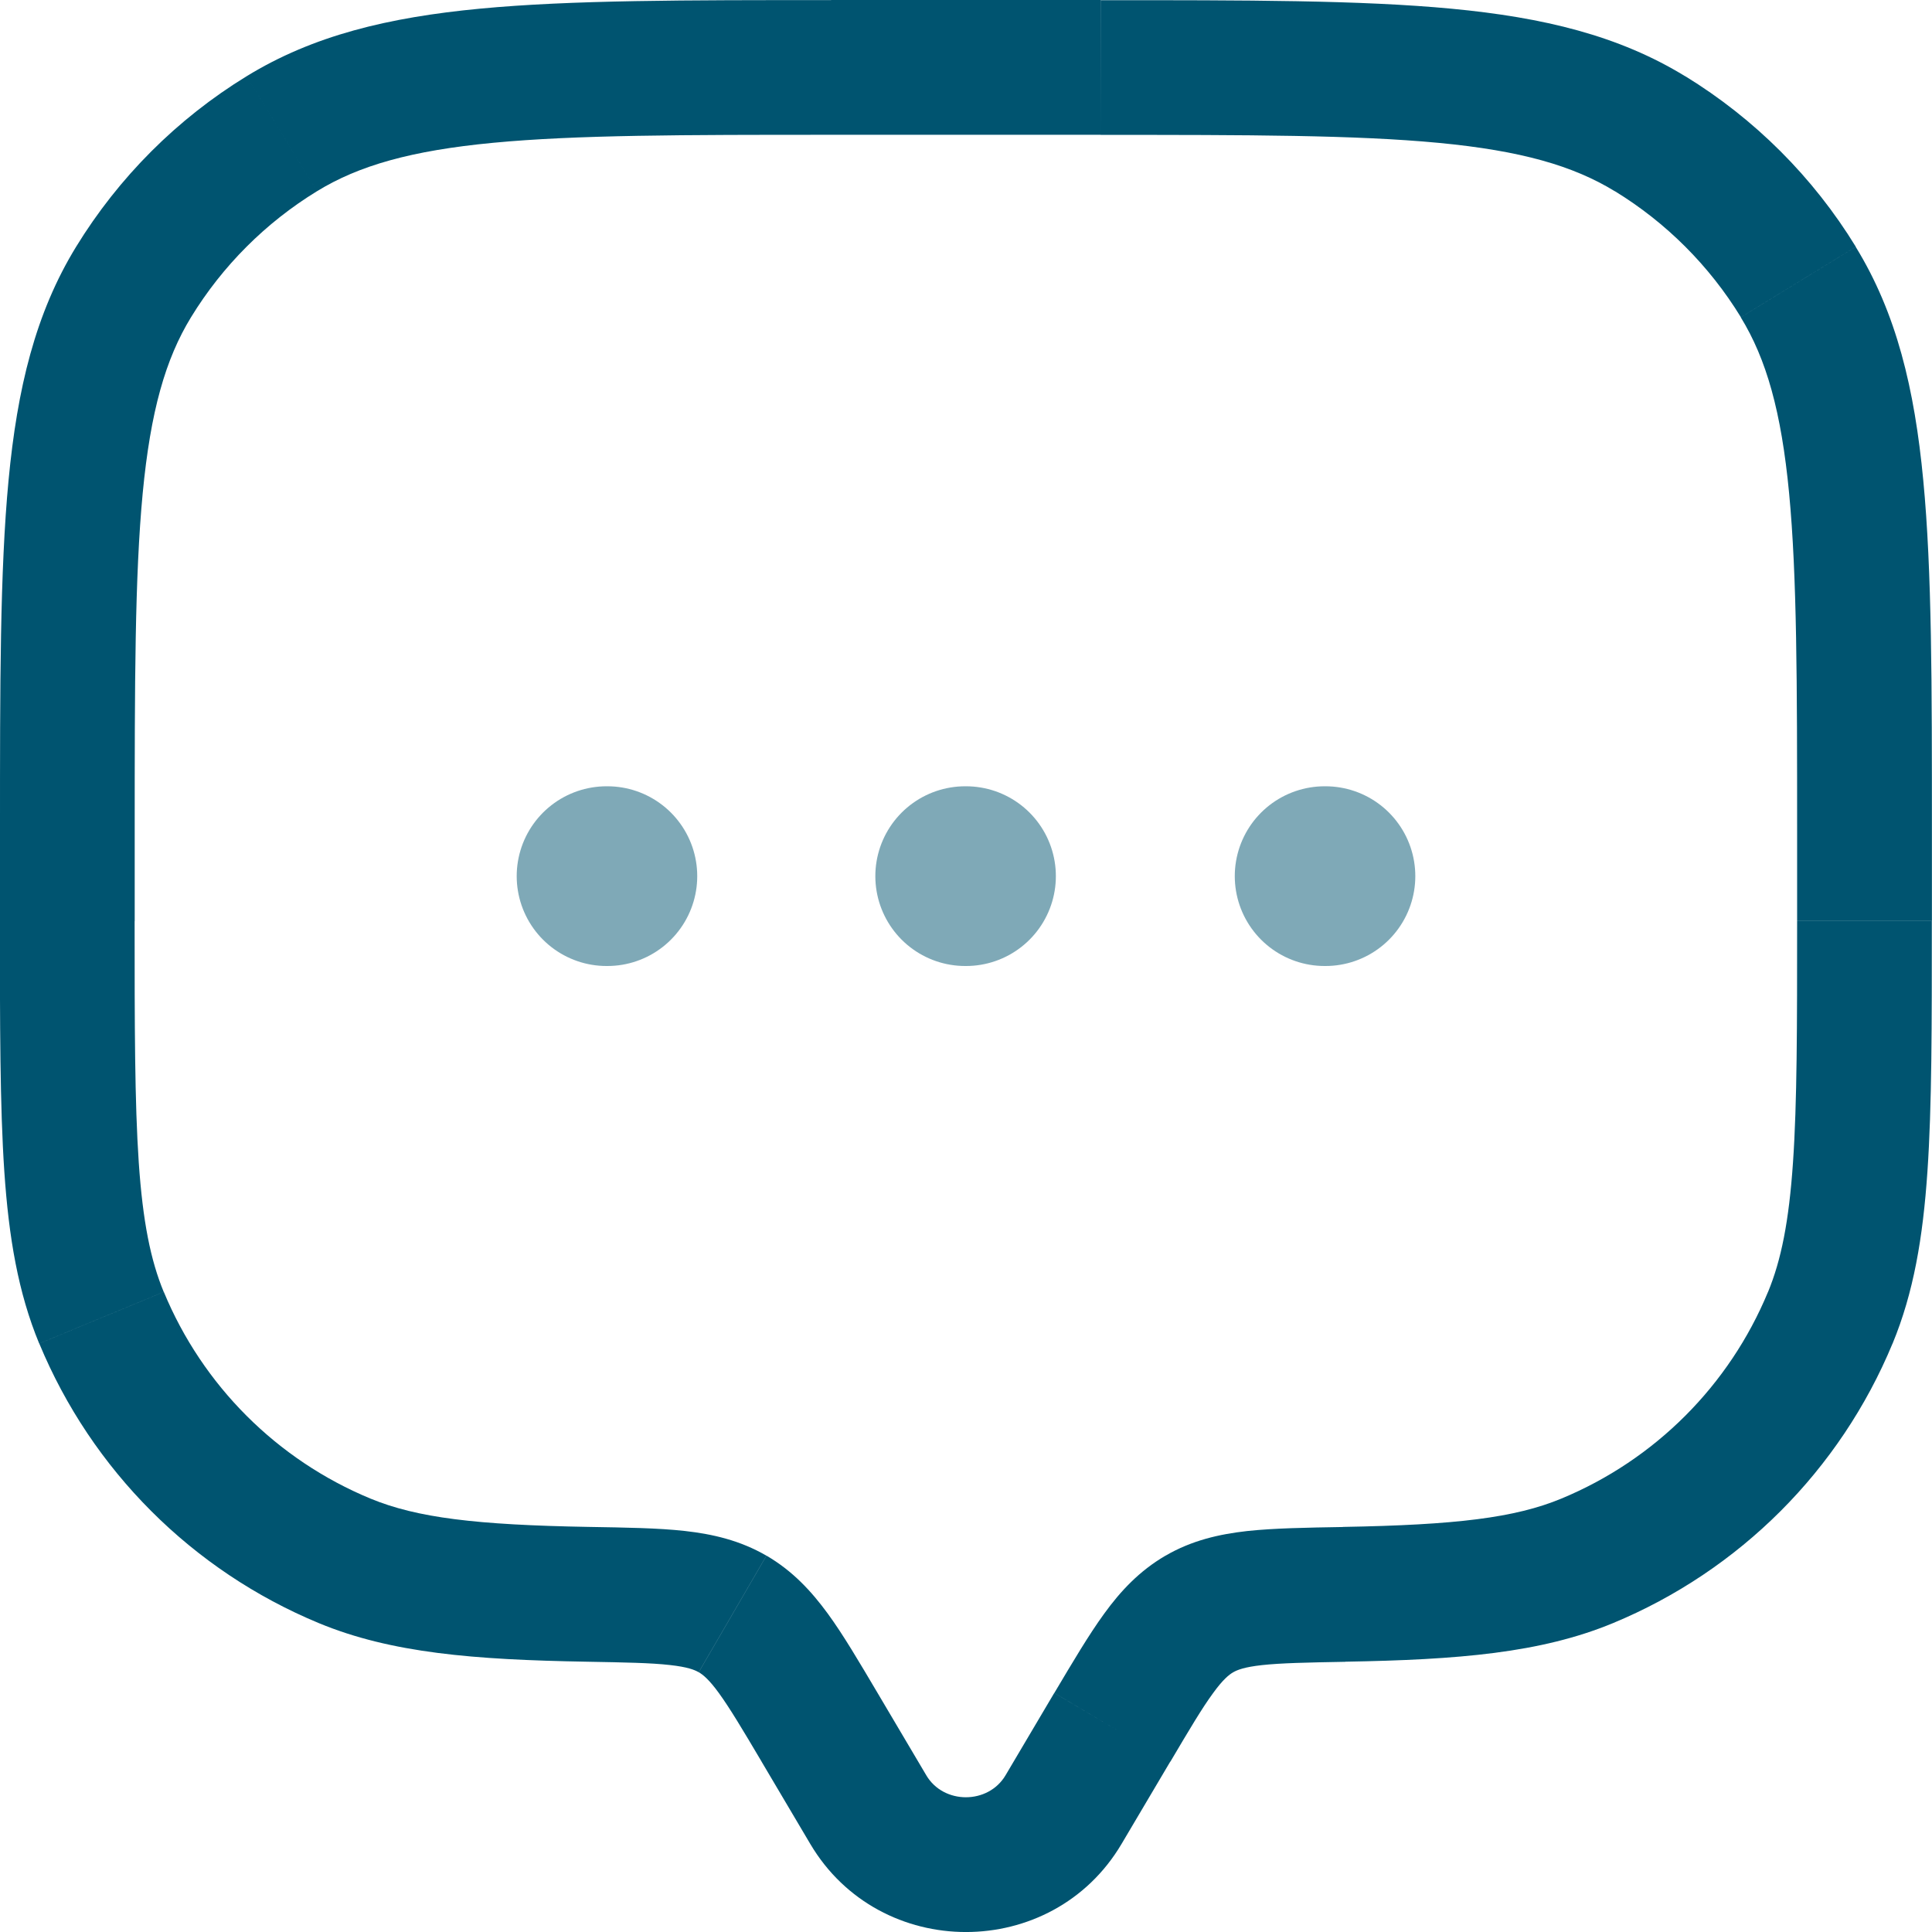
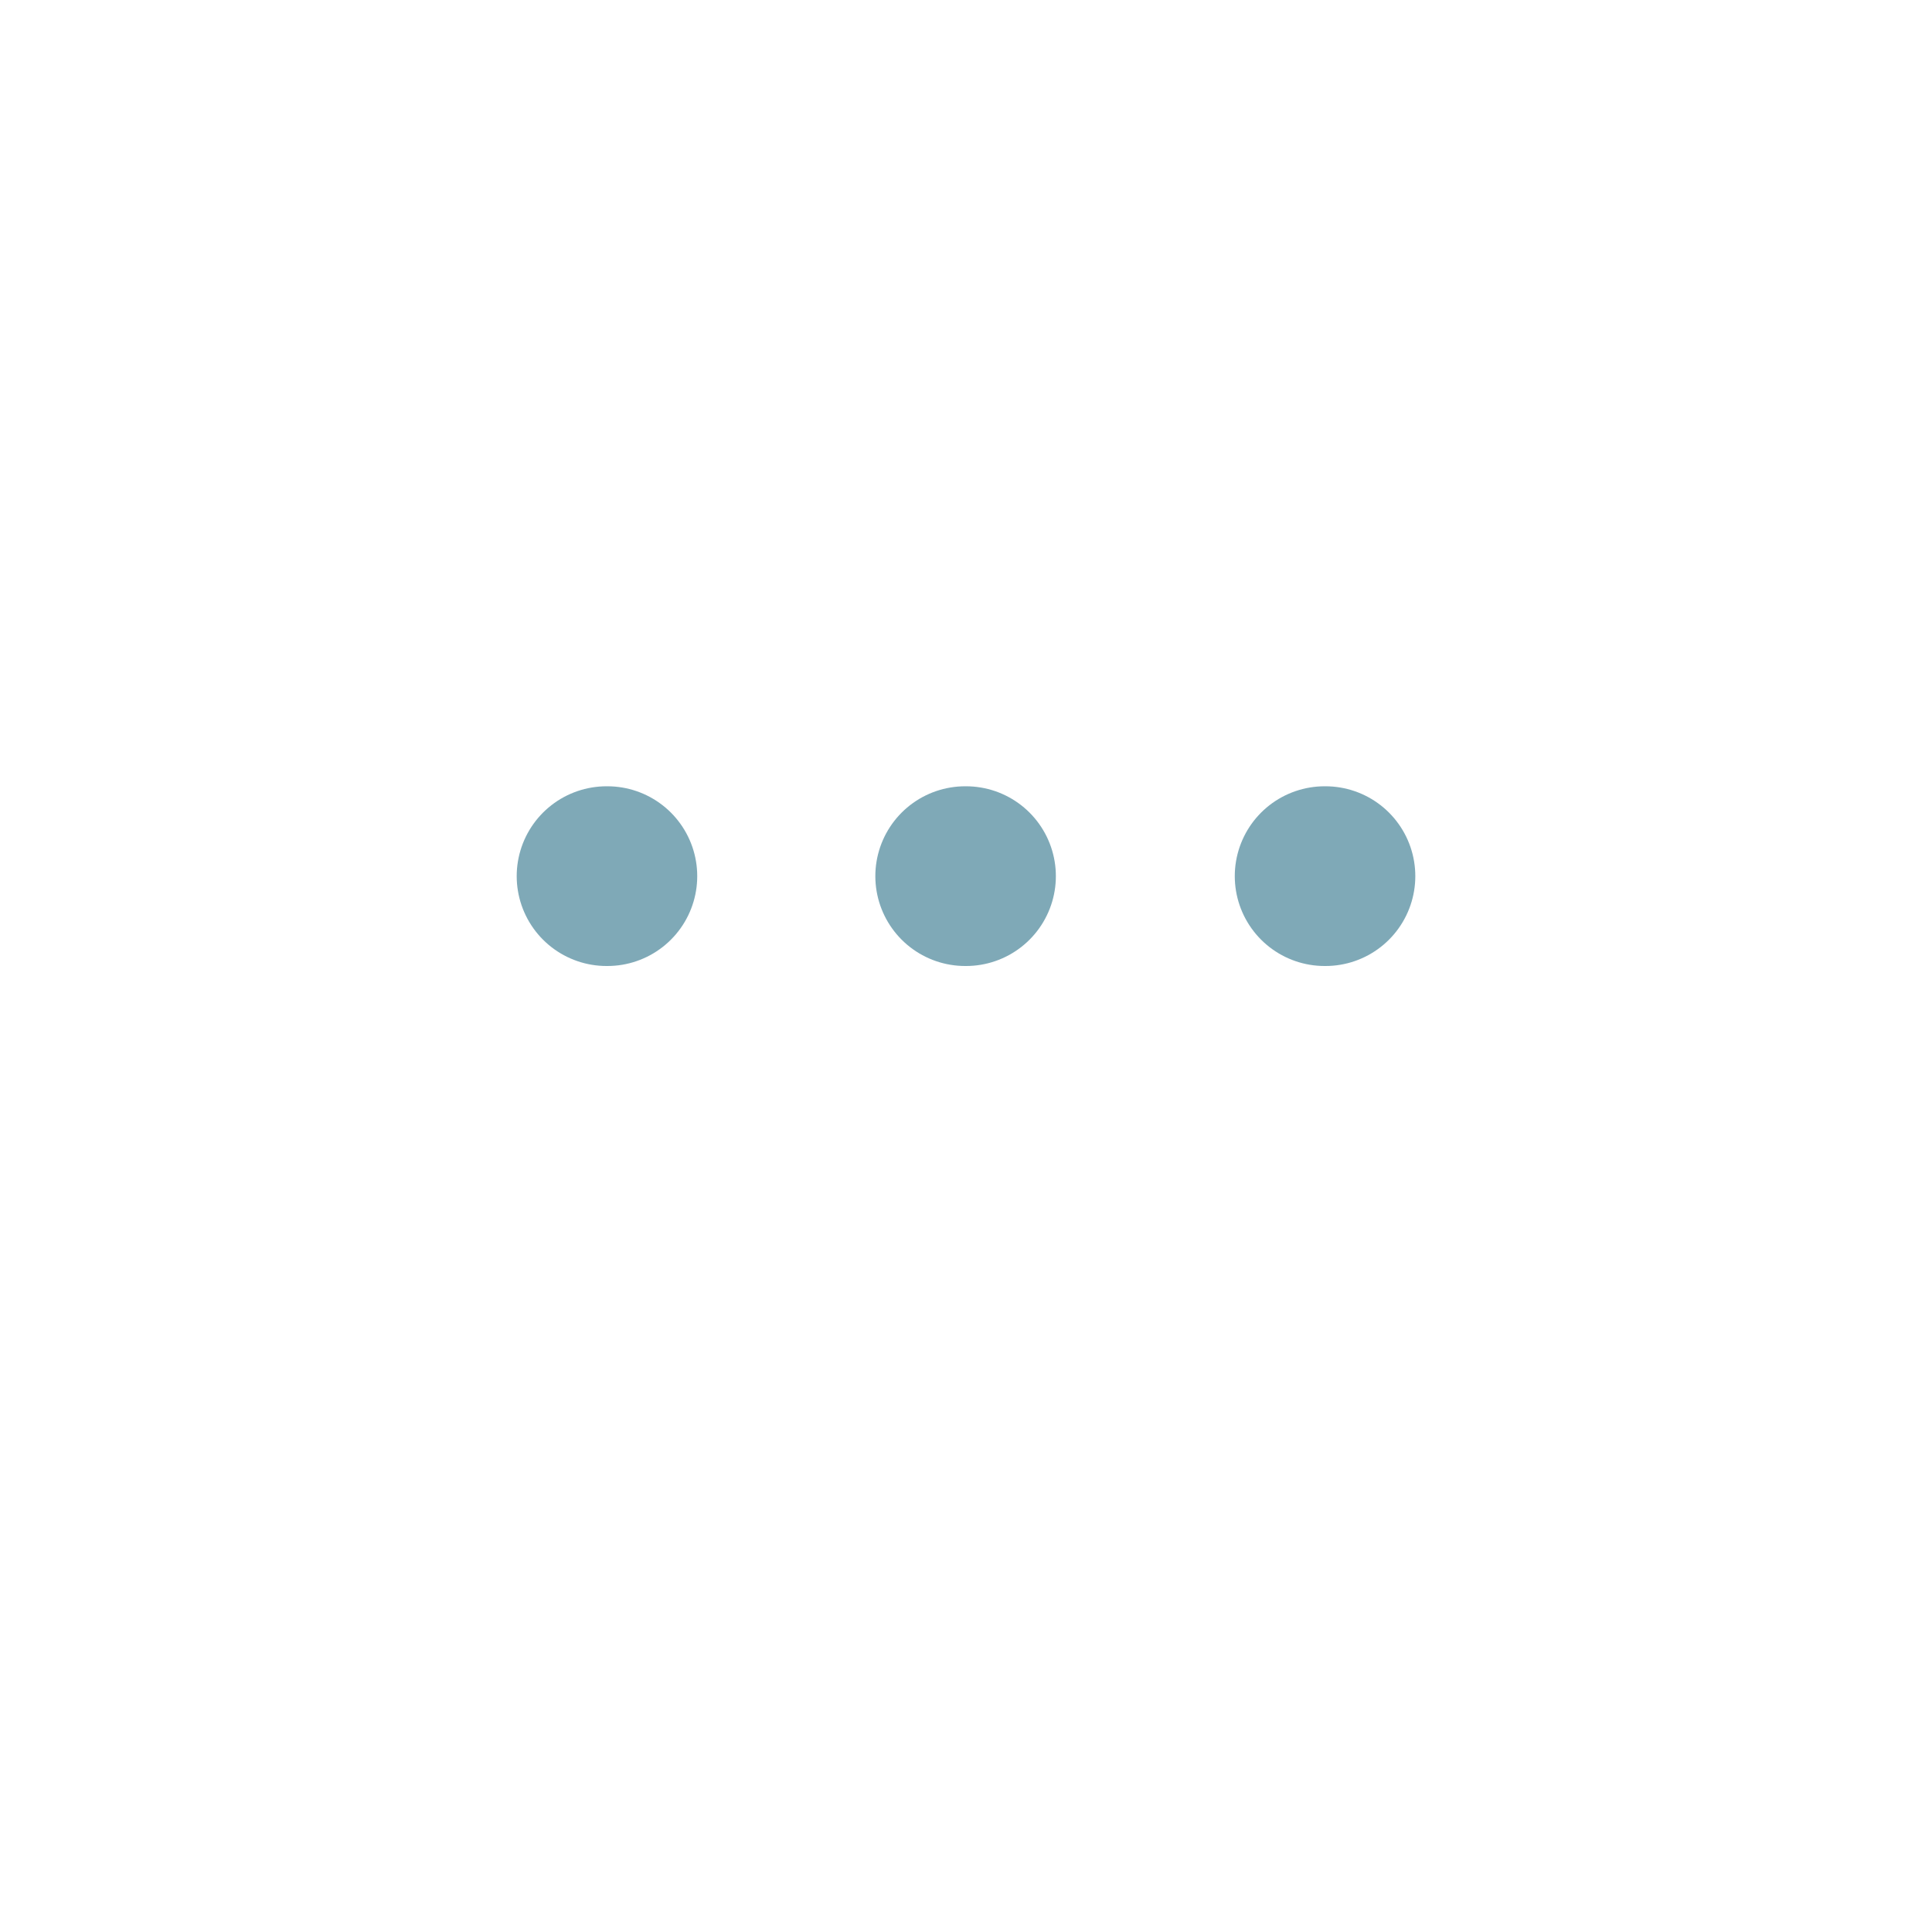
<svg xmlns="http://www.w3.org/2000/svg" viewBox="1.25 1.25 21.5 21.5">
  <g fill="#005470">
-     <path d="m13.087 21.388.645.382zm.542-.916-.645-.382zm-3.258 0-.645.382zm.542.916.645-.382zm-8.533-5.474.693-.287zm5.409 3.078-.013.75zm-2.703-.372-.287.693zm16.533-2.706.693.287zm-5.409 3.078-.013-.75zm2.703-.372.287.693zm.699-15.883-.392.639zm1.651 1.651.639-.392zm-16.876-1.651-.392-.639zm-1.651 1.651-.639-.392zm6.666 14.822.377-.648zm4.329 2.56.542-.916-1.291-.764-.542.916zm-4.006-.916.542.916 1.291-.764-.542-.916zm2.715.152c-.193.326-.69.326-.882 0l-1.291.764c.774 1.307 2.691 1.307 3.464 0zm-1.941-18.256h3v-1.5h-3zm10.75 7.75v1h1.5v-1zm-18.5 1v-1h-1.5v1zm-1.5 0c0 1.155-0 2.058.049 2.787.05.736.154 1.348.388 1.914l1.386-.574c-.146-.353-.233-.783-.278-1.442-.045-.666-.046-1.51-.046-2.685zm6.553 6.742c-1.255-.022-1.913-.102-2.429-.315l-.574 1.386c.805.333 1.722.407 2.977.429zm-6.115-2.041c.584 1.409 1.703 2.528 3.112 3.112l.574-1.386c-1.041-.431-1.869-1.259-2.3-2.3zm19.562-4.7c0 1.175-0 2.019-.046 2.685-.045.659-.132 1.089-.278 1.442l1.386.574c.234-.566.338-1.178.388-1.914.05-.729.049-1.632.049-2.787zm-5.027 8.241c1.255-.022 2.172-.096 2.977-.429l-.574-1.386c-.516.214-1.173.293-2.429.315zm4.703-4.115c-.431 1.041-1.259 1.869-2.3 2.3l.574 1.386c1.409-.584 2.528-1.703 3.112-3.112zm-7.426-12.876c1.651 0 2.837.001 3.762.089.914.087 1.495.254 1.959.538l.784-1.279c-.739-.453-1.577-.655-2.6-.752-1.012-.096-2.282-.095-3.904-.095zm9.25 7.75c0-1.622.001-2.892-.096-3.904-.097-1.024-.299-1.862-.752-2.6l-1.279.784c.284.464.451 1.045.538 1.959.088.925.089 2.111.089 3.762zm-3.529-7.124c.572.35 1.053.831 1.403 1.403l1.279-.784c-.474-.774-1.125-1.424-1.898-1.898zm-8.721-2.126c-1.622 0-2.892-.001-3.904.095-1.024.097-1.862.299-2.6.752l.784 1.279c.464-.284 1.045-.451 1.959-.538.925-.088 2.111-.089 3.762-.089zm-7.75 9.25c0-1.651.001-2.837.089-3.762.087-.914.254-1.495.538-1.959l-1.279-.784c-.453.739-.655 1.577-.752 2.6-.096 1.012-.095 2.282-.095 3.904zm1.246-8.403c-.774.474-1.424 1.125-1.898 1.898l1.279.784c.35-.572.831-1.053 1.403-1.403zm7.021 17.992c-.203-.343-.381-.646-.554-.883-.183-.25-.392-.476-.682-.645l-.754 1.297c.047.028.112.078.224.232.121.167.259.397.476.764zm-3.24-.348c.439.008.717.013.929.037.198.022.275.054.32.08l.754-1.297c-.293-.17-.597-.24-.909-.275-.298-.033-.657-.038-1.068-.045zm6.498 1.113c.217-.367.354-.598.476-.764.112-.154.177-.204.224-.232l-.754-1.297c-.29.169-.5.394-.682.645-.173.238-.351.54-.555.883zm1.923-2.612c-.411.007-.771.013-1.069.045-.311.035-.616.104-.909.275l.754 1.297c.045-.026.122-.058.32-.08.212-.023.49-.029.929-.037z" />
    <path d="m8 11h.009m3.982 0h.009m3.991 0h.009" opacity=".5" stroke="#005470" stroke-linecap="round" stroke-linejoin="round" stroke-width="2" />
  </g>
</svg>